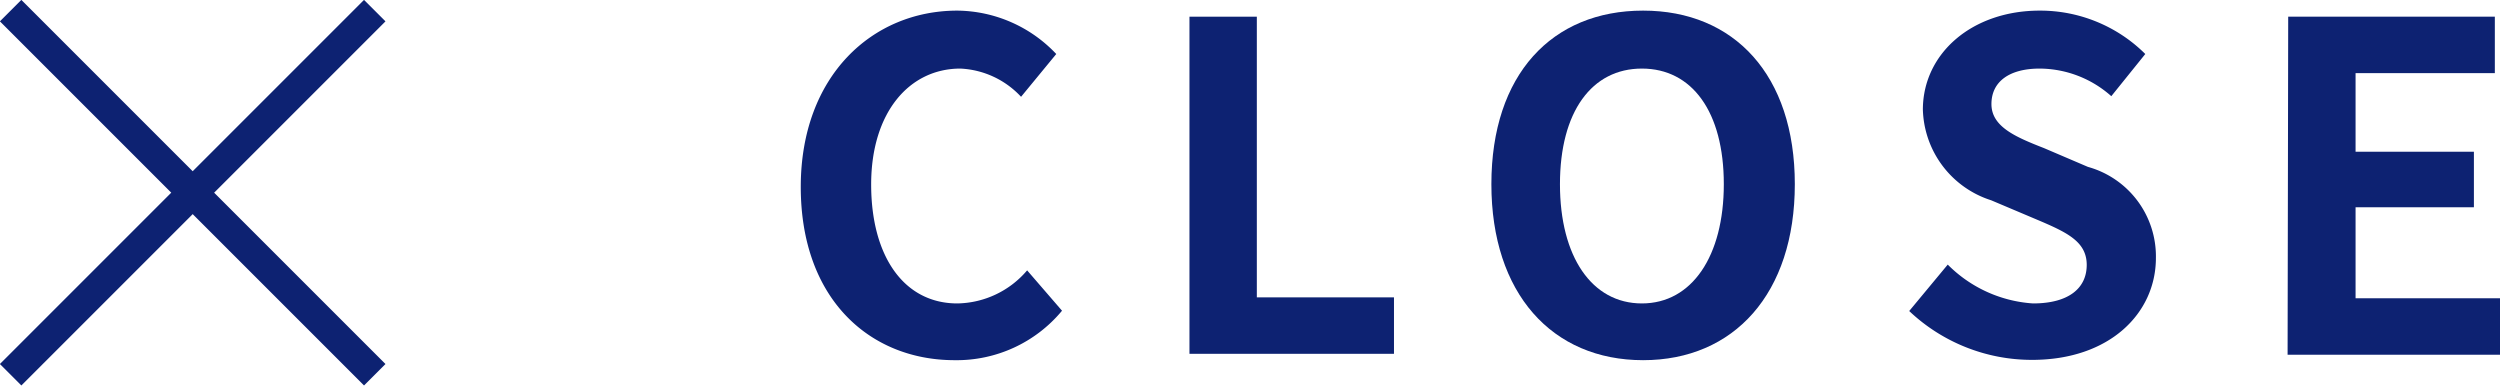
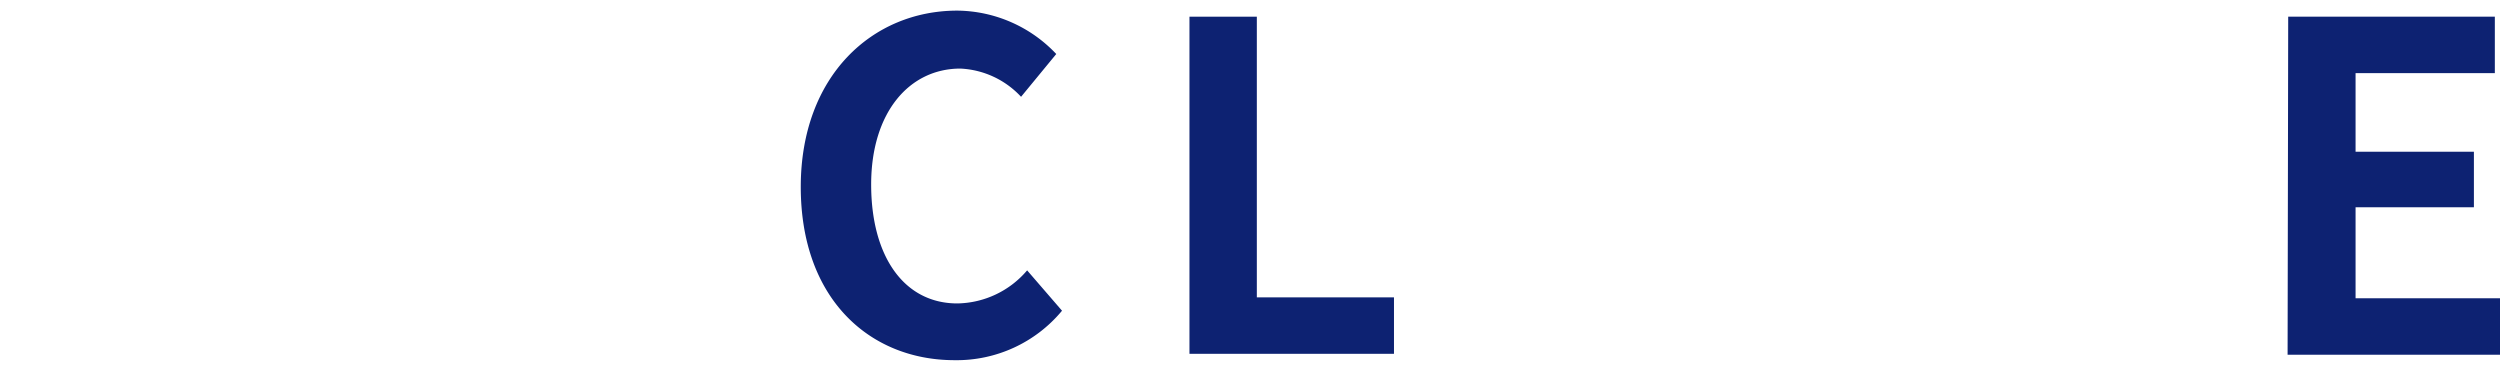
<svg xmlns="http://www.w3.org/2000/svg" viewBox="0 0 82.39 12.71">
  <defs>
    <style>.a{fill:#0d2272;}.b{fill:none;stroke:#0d2272;stroke-miterlimit:10;}</style>
  </defs>
  <path class="a" d="M26.39,6.16c0-3.66,2.36-5.81,5.16-5.81a4.54,4.54,0,0,1,3.26,1.43L33.65,3.19a2.91,2.91,0,0,0-2-.93c-1.68,0-2.94,1.44-2.94,3.82S29.8,10,31.55,10a3.08,3.08,0,0,0,2.3-1.09L35,10.24a4.51,4.51,0,0,1-3.54,1.63C28.67,11.87,26.39,9.86,26.39,6.16Z" />
-   <path class="a" d="M39.2.55h2.22V9.8h4.52v1.86H39.2Z" />
-   <path class="a" d="M49.15,6.07c0-3.62,2-5.72,5-5.72s5,2.12,5,5.72-2,5.8-5,5.8S49.15,9.67,49.15,6.07Zm7.66,0c0-2.39-1.05-3.81-2.7-3.81s-2.7,1.42-2.7,3.81S52.46,10,54.11,10,56.81,8.44,56.81,6.07Z" />
-   <path class="a" d="M62.92,10.25l1.27-1.53A4.36,4.36,0,0,0,67,10c1.16,0,1.77-.49,1.77-1.27s-.67-1.08-1.66-1.5l-1.49-.63a3.23,3.23,0,0,1-2.25-3C63.38,1.75,65,.35,67.22.35A4.91,4.91,0,0,1,70.7,1.78L69.58,3.17a3.57,3.57,0,0,0-2.36-.91c-1,0-1.59.43-1.59,1.17s.78,1.08,1.73,1.45l1.45.62a3.06,3.06,0,0,1,2.24,3c0,1.82-1.52,3.36-4.08,3.36A5.88,5.88,0,0,1,62.92,10.25Z" />
+   <path class="a" d="M39.2.55h2.22V9.8h4.52v1.86H39.2" />
  <path class="a" d="M75.41.55h6.81V2.41H77.63V5h3.9V6.83h-3.9v3h4.76v1.86h-7Z" />
-   <line class="b" x1="12.35" y1="0.35" x2="0.35" y2="12.35" />
-   <line class="b" x1="0.35" y1="0.35" x2="12.35" y2="12.35" />
</svg>